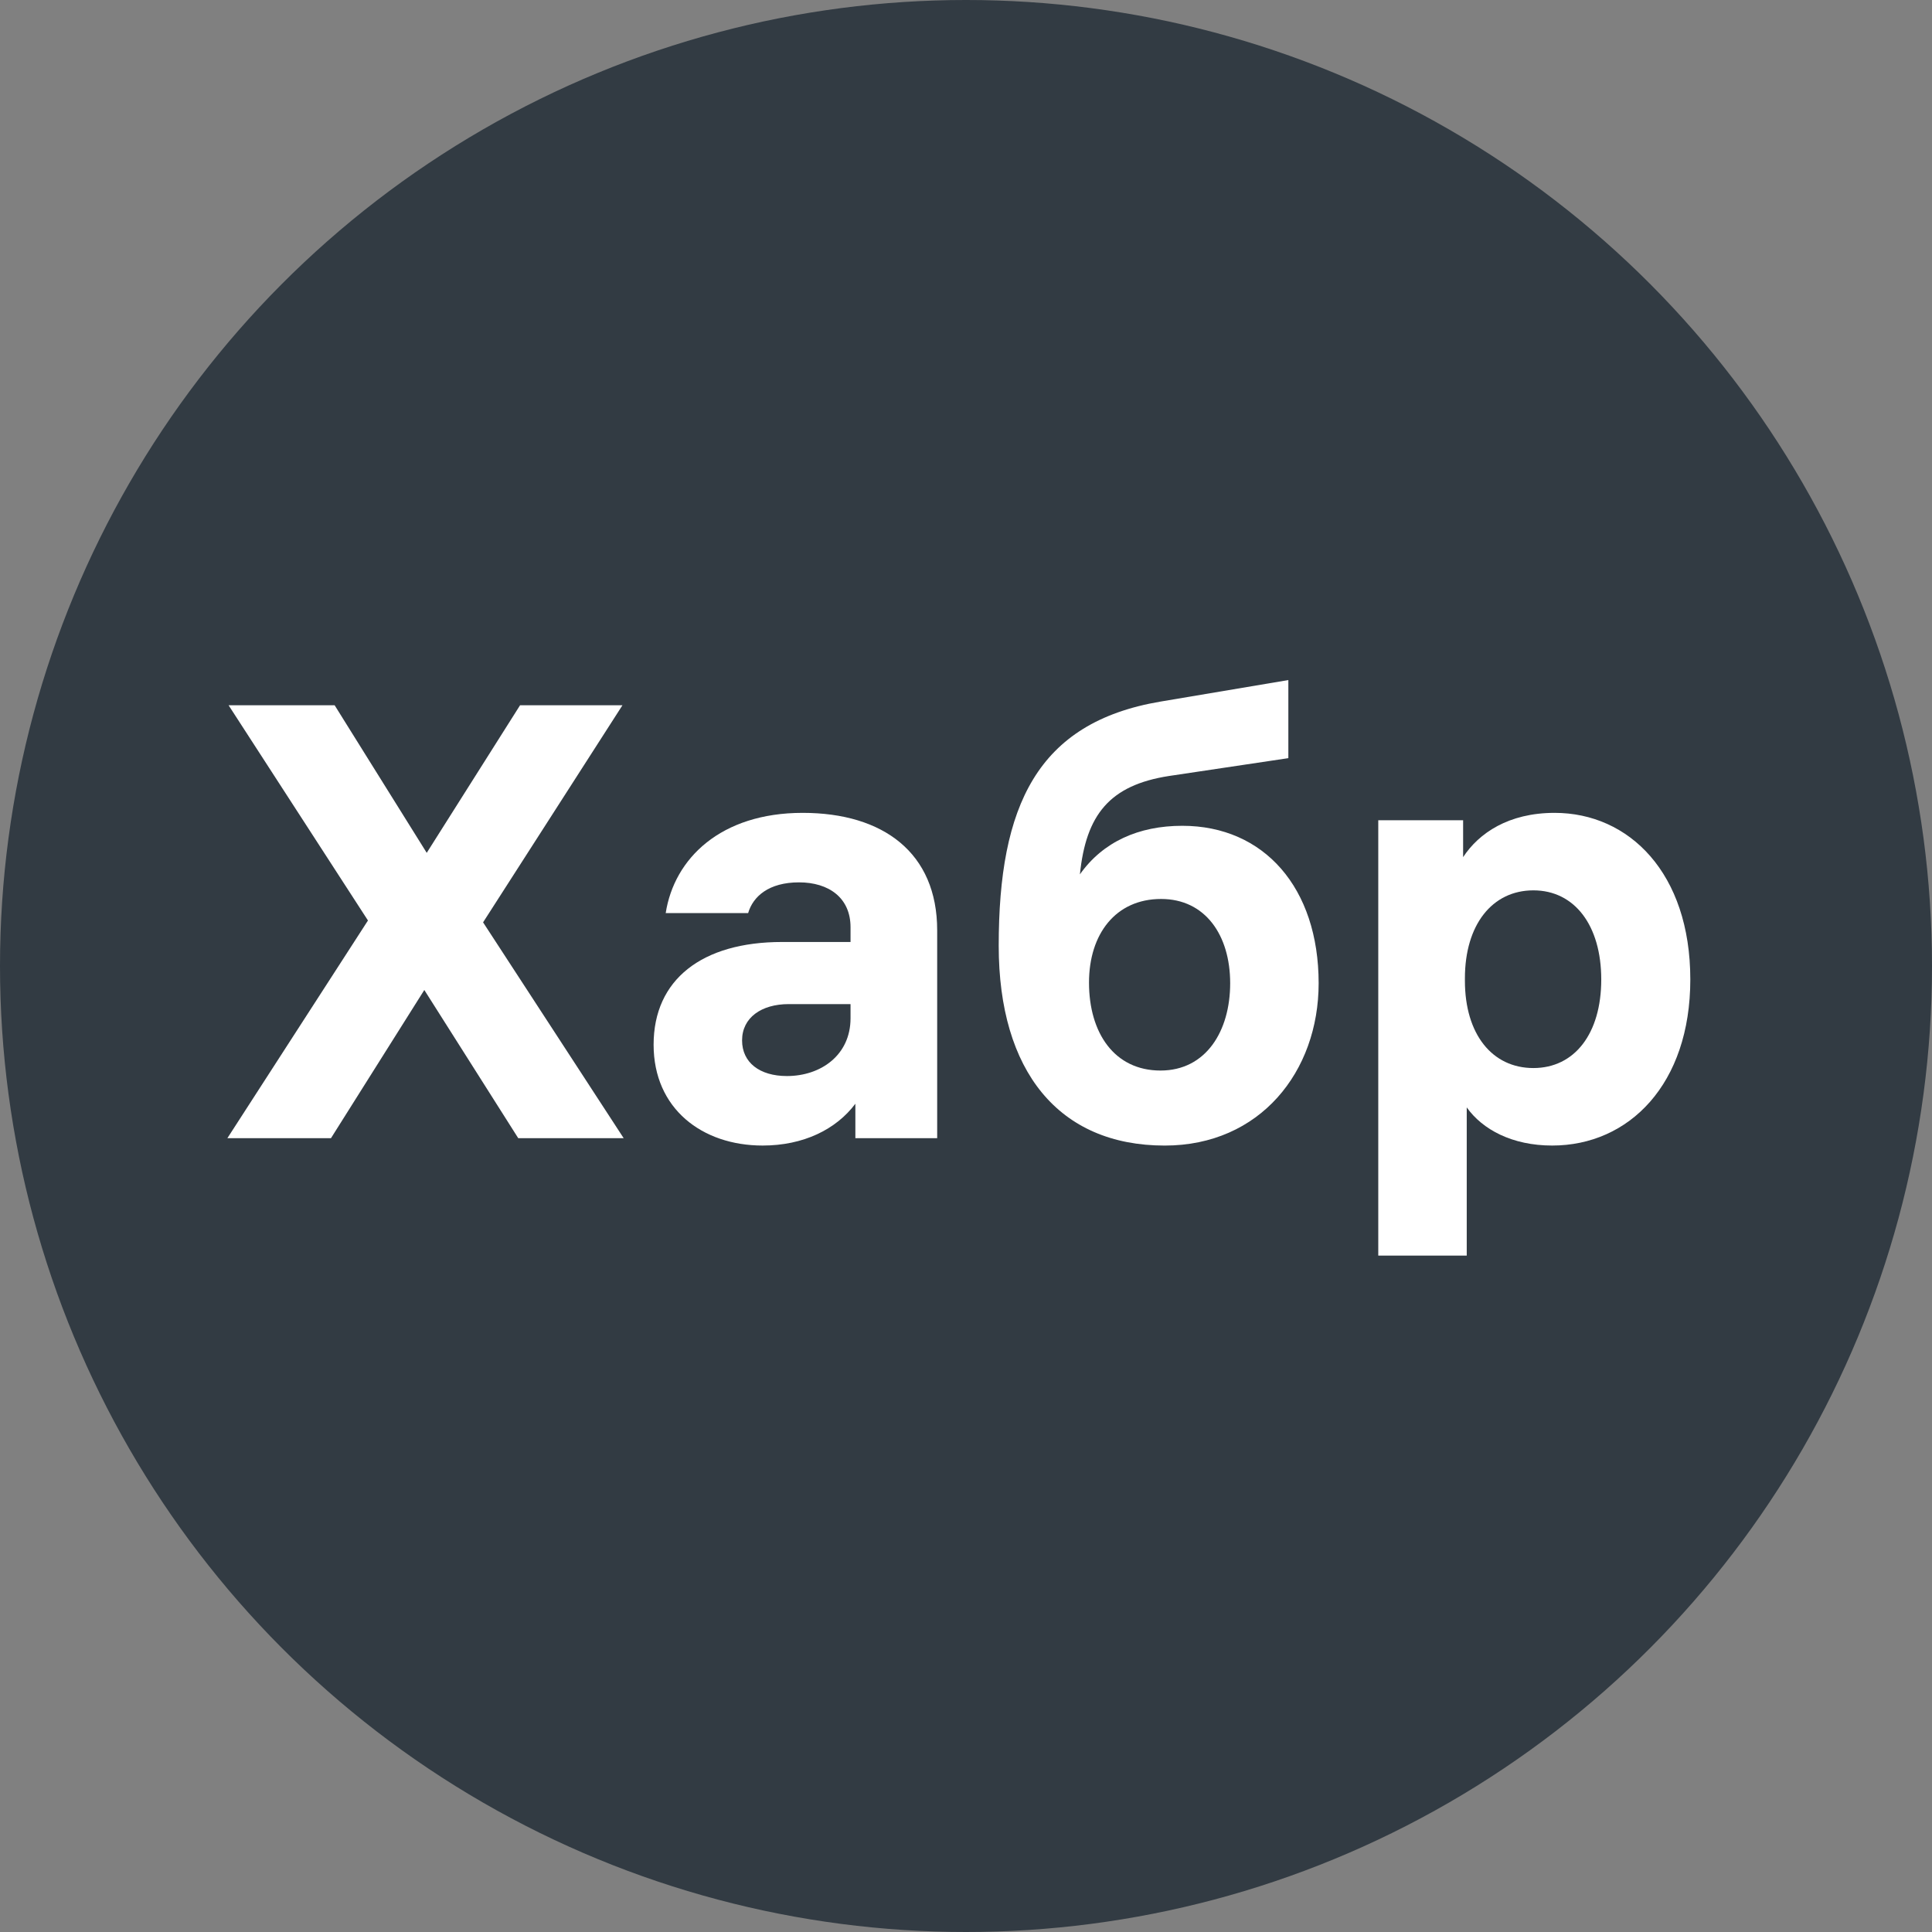
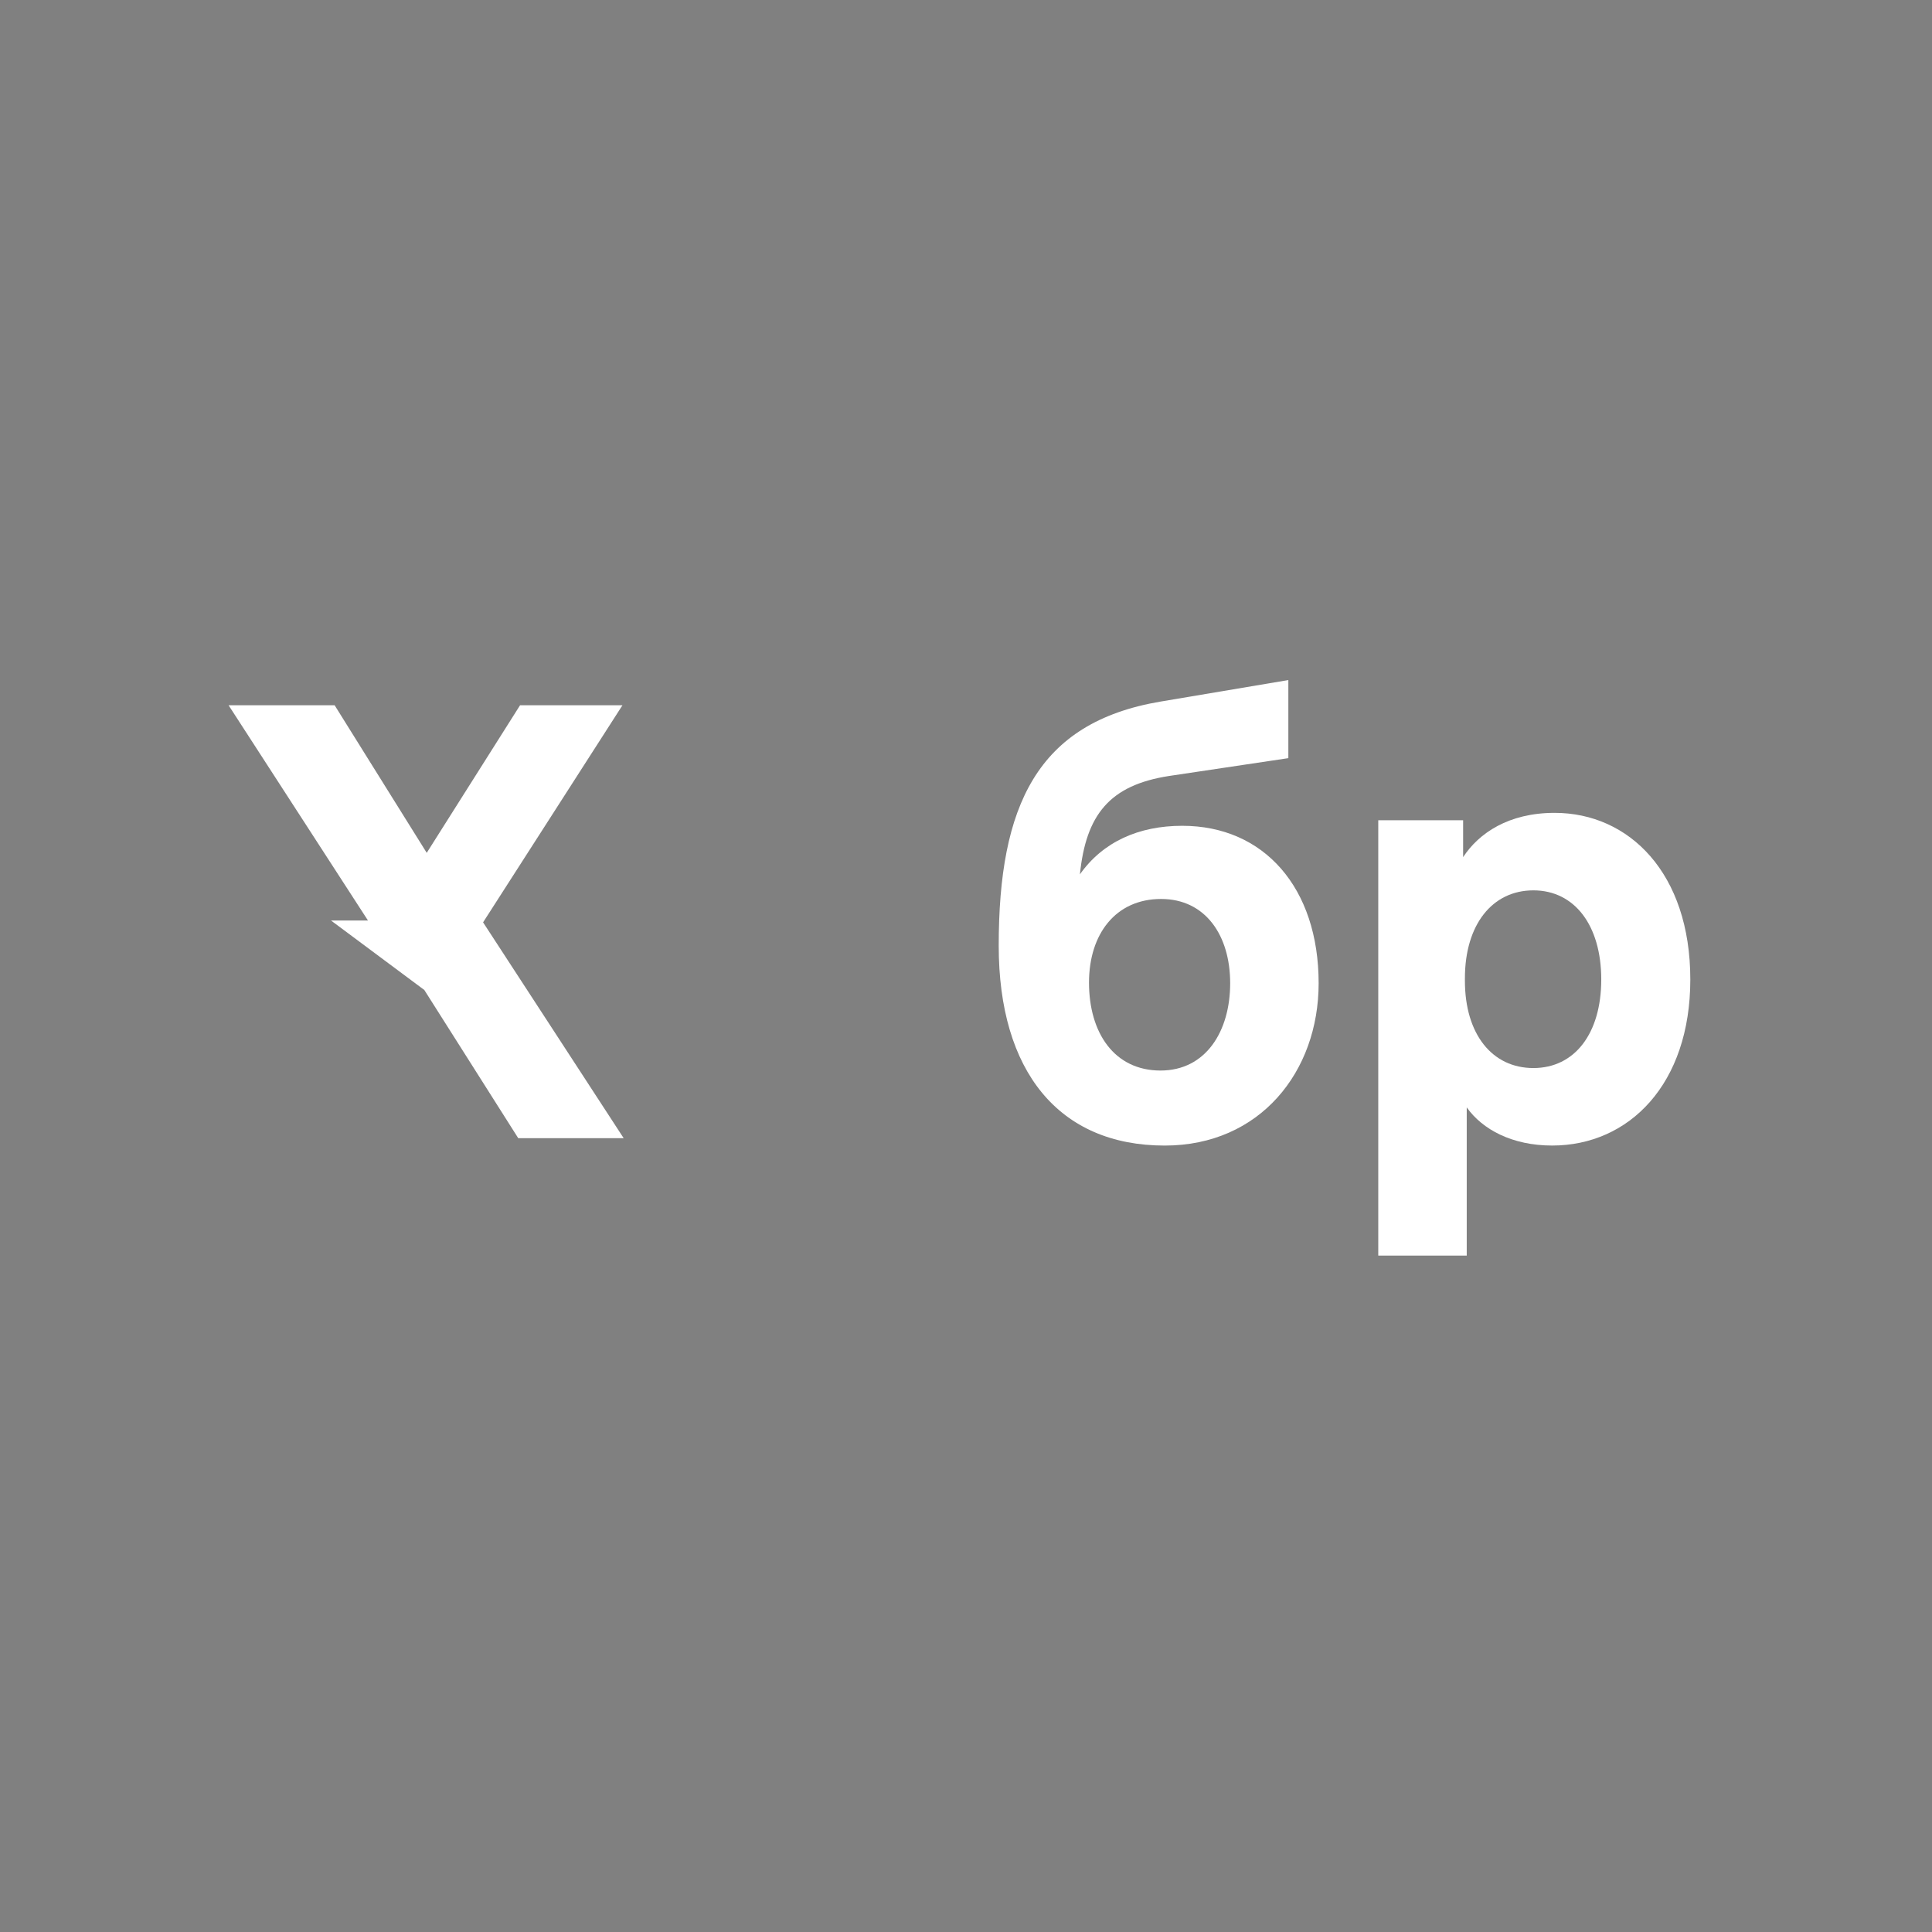
<svg xmlns="http://www.w3.org/2000/svg" width="72" height="72" viewBox="0 0 72 72" fill="none">
  <rect x="0" y="0" width="72" height="72" fill="#808080" stroke="none" />
  <g clip-path="url(#clip0_501_260924)">
-     <circle cx="36" cy="36" r="36" fill="#323B43" />
-     <path d="M23.242 42.416L18.003 34.373L23.197 26.283H19.381L15.903 31.783L12.471 26.283H8.519L13.713 34.304L8.474 42.416H12.335L15.813 36.894L19.313 42.416H23.242Z" fill="white" />
-     <path d="M29.913 30.293C26.864 30.293 25.126 31.989 24.809 34.028H27.881C28.061 33.41 28.648 32.883 29.777 32.883C30.884 32.883 31.697 33.456 31.697 34.556V35.105H29.145C26.164 35.105 24.358 36.503 24.358 38.933C24.358 41.316 26.164 42.691 28.422 42.691C29.935 42.691 31.155 42.095 31.877 41.133V42.416H34.926V34.67C34.926 31.783 32.916 30.293 29.913 30.293ZM29.326 40.101C28.309 40.101 27.655 39.597 27.655 38.772C27.655 37.924 28.377 37.42 29.393 37.42H31.697V37.947C31.697 39.322 30.59 40.101 29.326 40.101Z" fill="white" />
+     <path d="M23.242 42.416L18.003 34.373L23.197 26.283H19.381L15.903 31.783L12.471 26.283H8.519L13.713 34.304H12.335L15.813 36.894L19.313 42.416H23.242Z" fill="white" />
    <path d="M44.061 30.775C42.435 30.775 41.103 31.371 40.245 32.585C40.471 30.363 41.352 29.262 43.564 28.919L48.013 28.254V25.344L43.248 26.146C38.642 26.925 37.219 30.042 37.219 35.244C37.219 39.919 39.455 42.692 43.406 42.692C46.952 42.692 49.142 39.942 49.142 36.642C49.142 33.09 47.11 30.775 44.061 30.775ZM43.248 39.896C41.532 39.896 40.584 38.498 40.584 36.619C40.584 34.808 41.577 33.502 43.271 33.502C44.919 33.502 45.845 34.854 45.845 36.642C45.845 38.429 44.942 39.896 43.248 39.896Z" fill="white" />
    <path d="M57.935 30.293C56.219 30.293 55.113 31.049 54.526 31.943V30.568H51.364V46.793H54.661V41.27C55.248 42.095 56.355 42.691 57.845 42.691C60.713 42.691 62.993 40.399 62.993 36.503C62.993 32.539 60.713 30.293 57.935 30.293ZM57.145 39.803C55.609 39.803 54.593 38.543 54.593 36.549V36.458C54.593 34.464 55.609 33.181 57.145 33.181C58.68 33.181 59.674 34.487 59.674 36.503C59.674 38.52 58.68 39.803 57.145 39.803Z" fill="white" />
  </g>
  <defs>
    <clipPath id="clip0_501_260924">
      <rect width="72" height="72" fill="white" />
    </clipPath>
  </defs>
</svg>